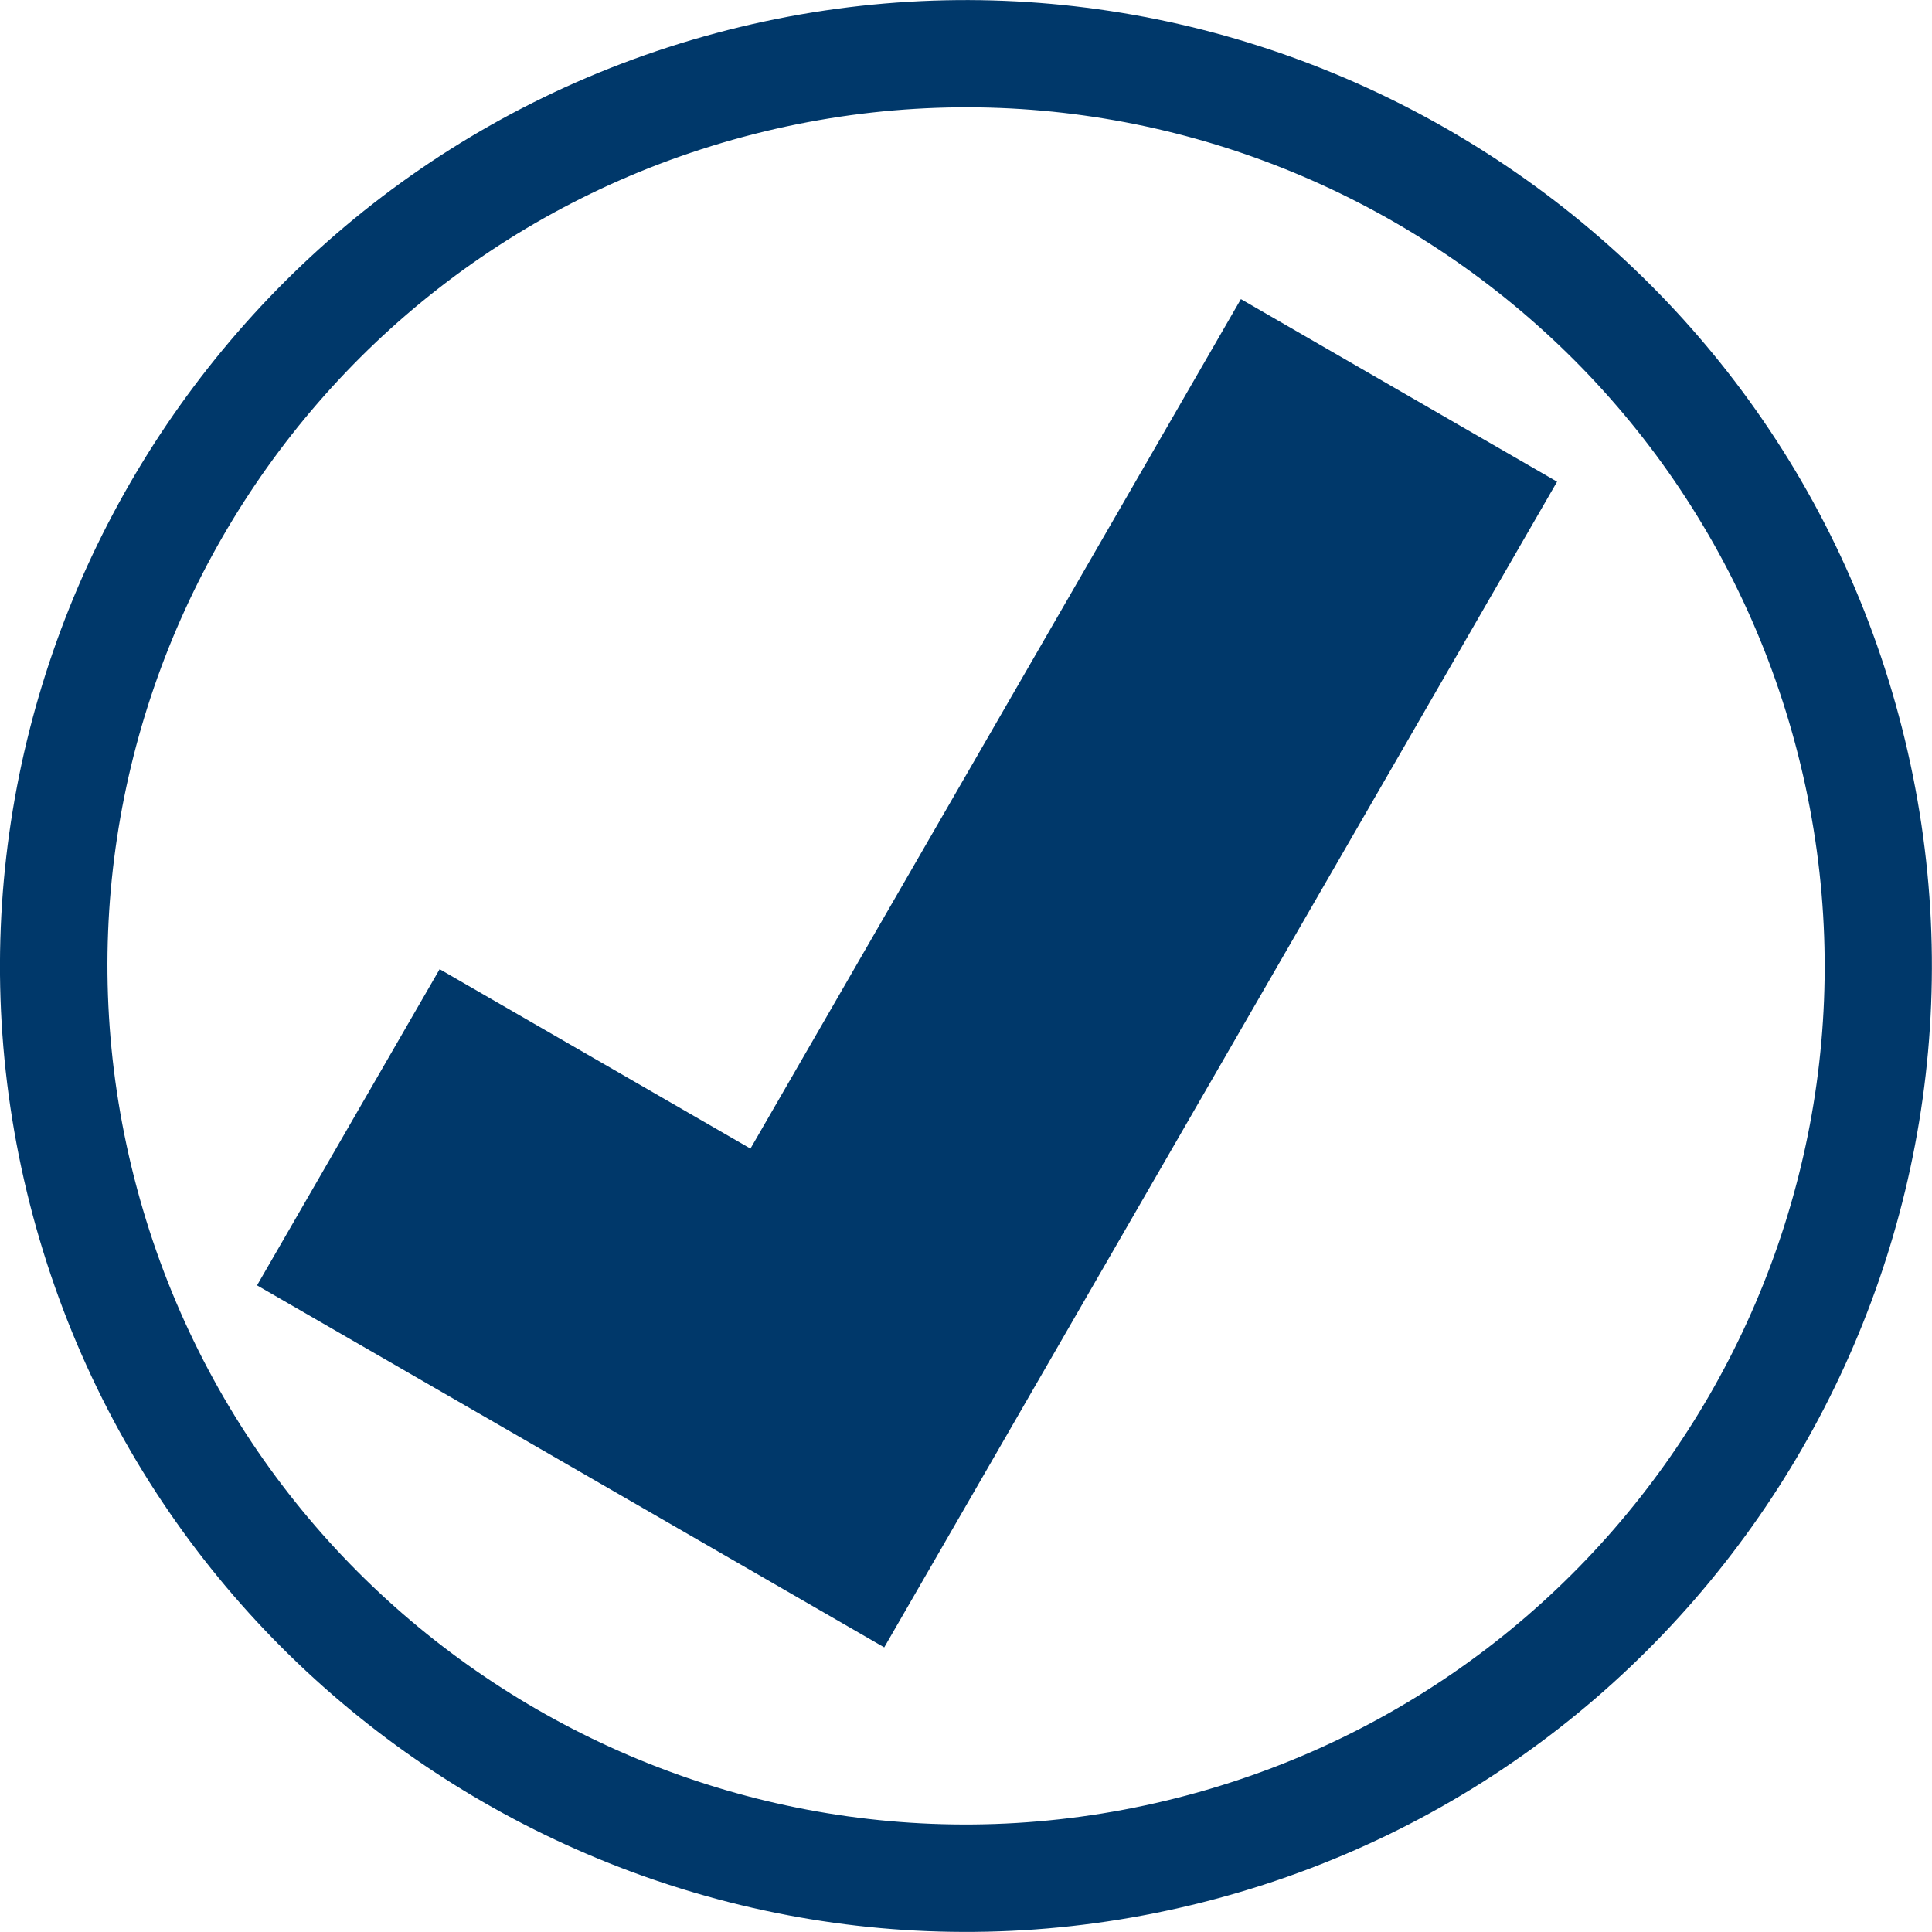
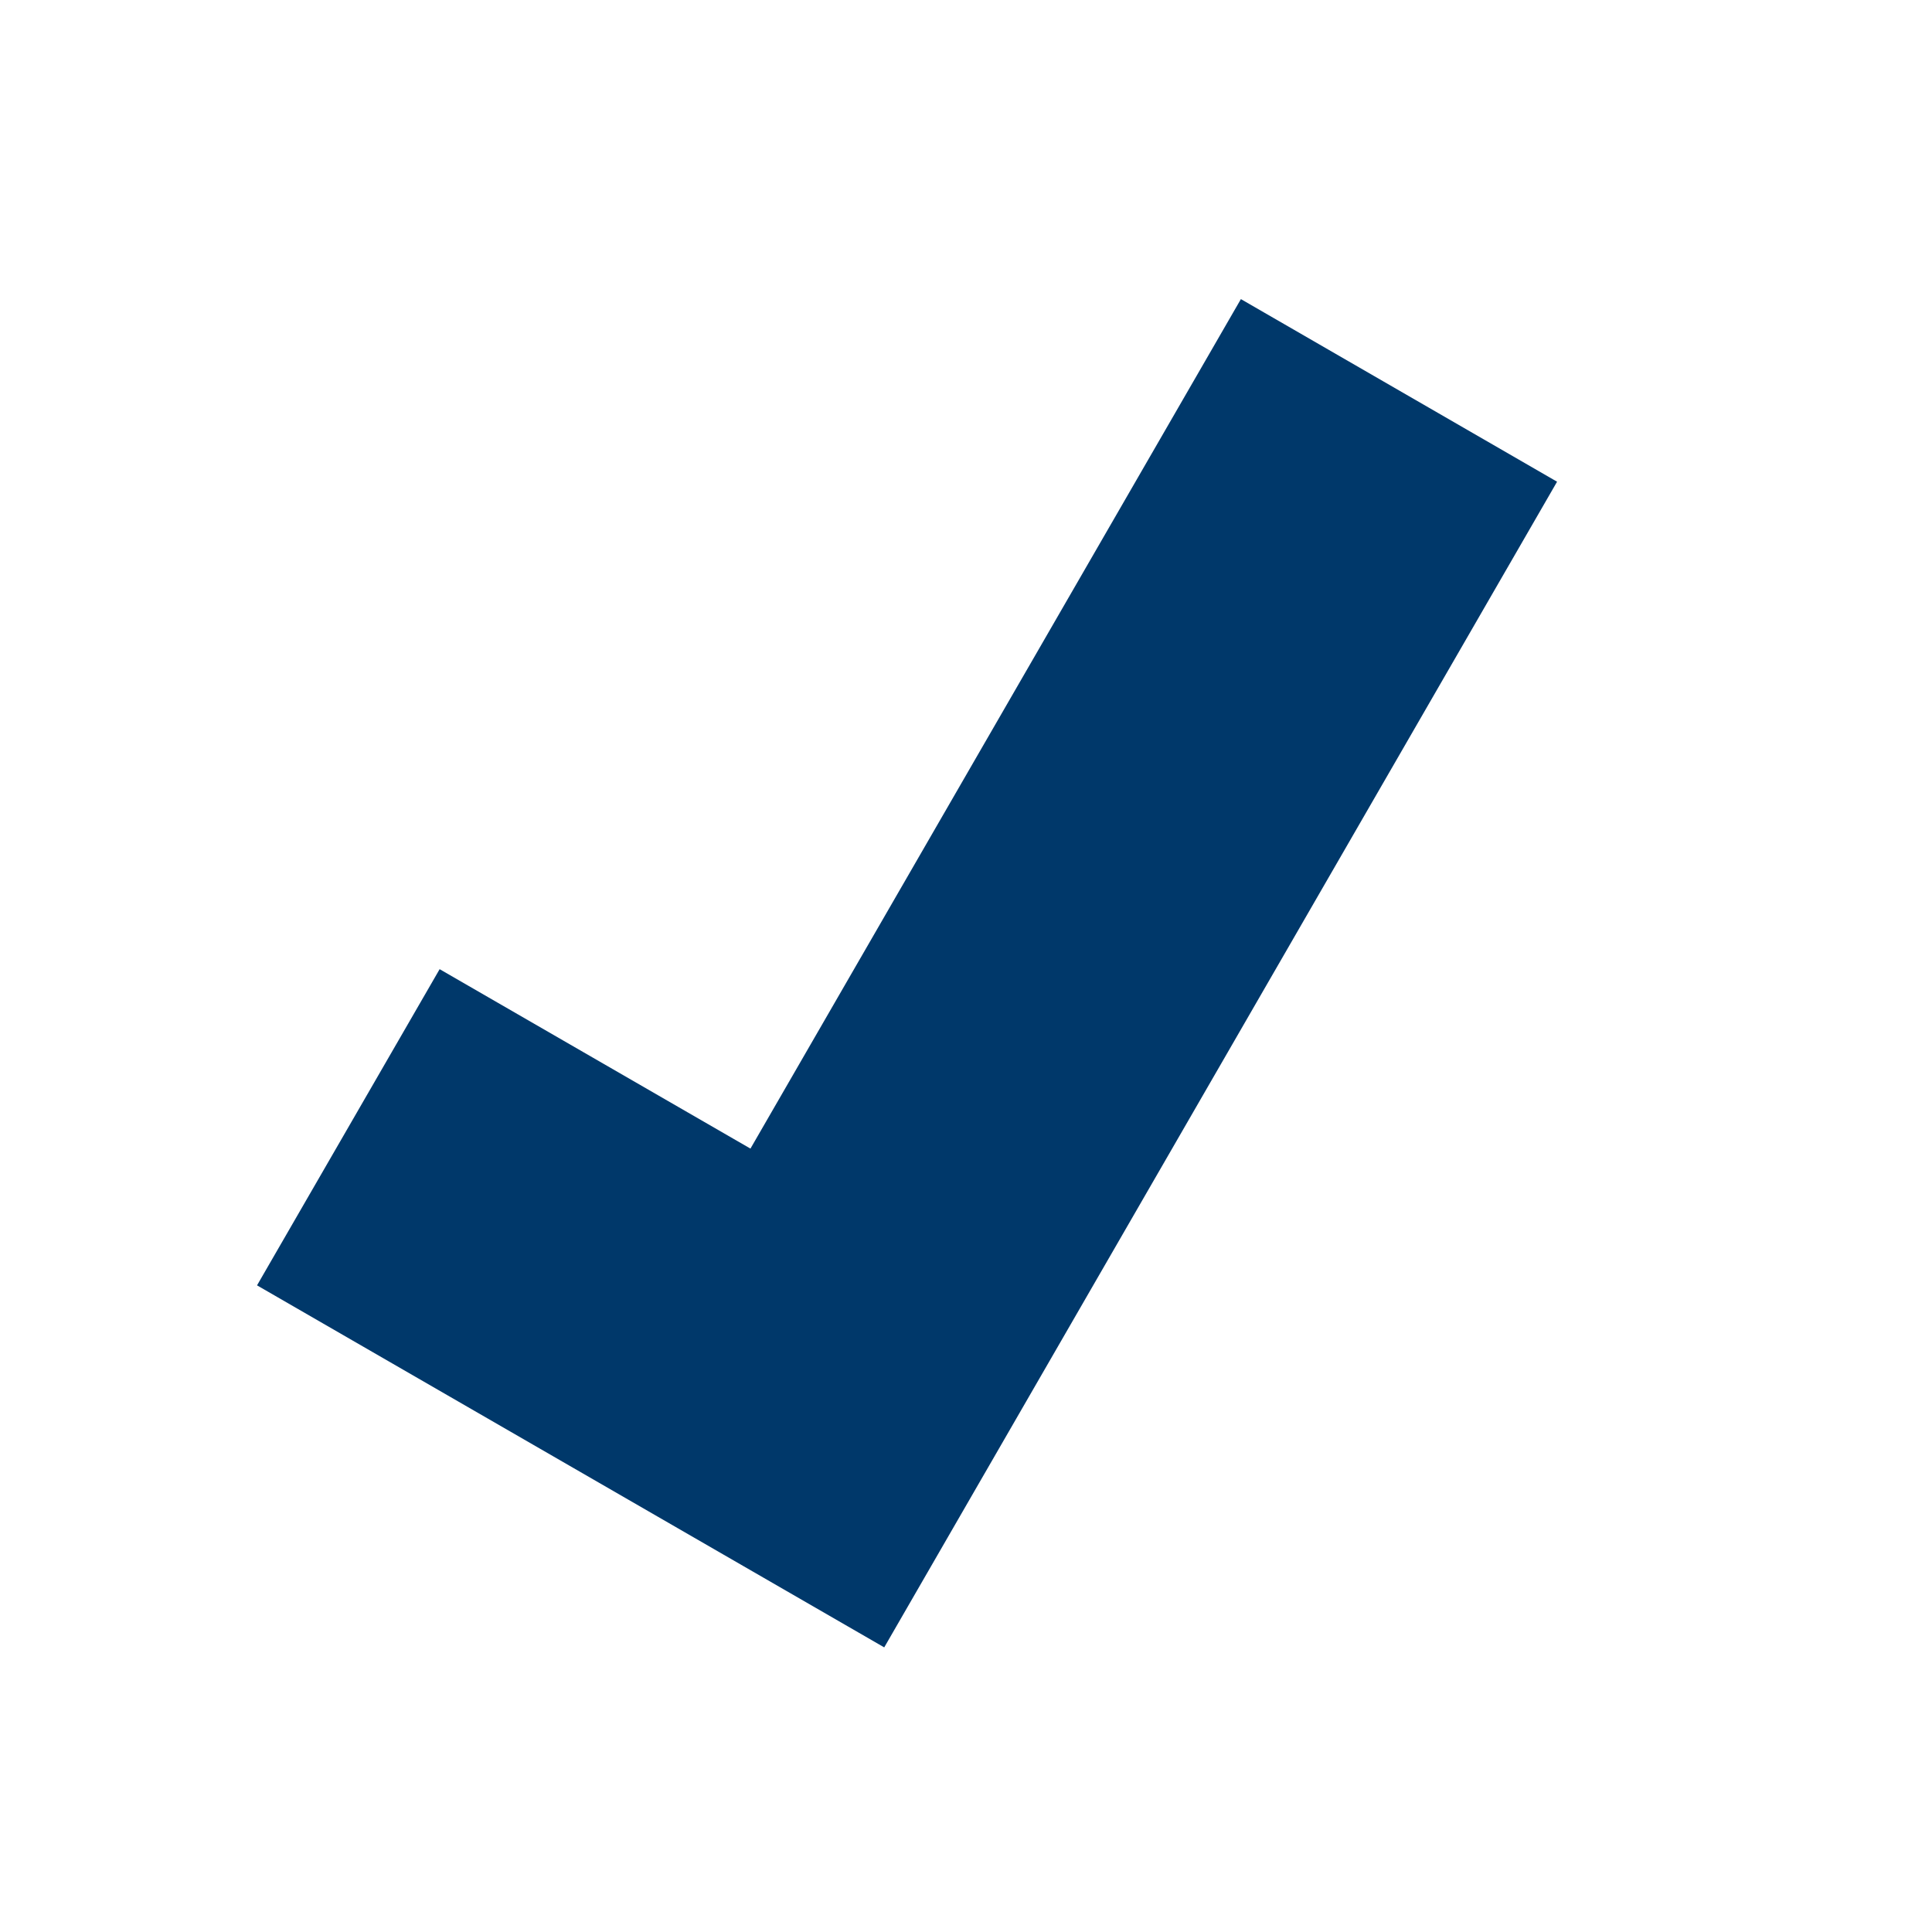
<svg xmlns="http://www.w3.org/2000/svg" version="1.1" id="Warstwa_1" x="0px" y="0px" viewBox="0 0 97.34 97.34" style="enable-background:new 0 0 97.34 97.34;" xml:space="preserve">
  <style type="text/css">
	.st0{opacity:0.9;fill:#FFFFFF;}
	.st1{fill:#FFFFFF;}
	.st2{opacity:0.9;}
	.st3{fill:#00386A;}
</style>
  <g>
    <polygon class="st3" points="62.52,15.07 37.81,57.87 22.15,48.83 12.95,64.76 44.55,83 78.45,24.27  " />
-     <path class="st3" d="M61.26,95.67C87.18,88.73,102.62,62,95.67,36.07c-6.94-25.92-33.69-41.35-59.6-34.4S-5.28,35.34,1.66,61.26   C8.61,87.19,35.34,102.62,61.26,95.67z M37.47,6.89c23.07-6.18,46.79,7.51,52.98,30.59c6.18,23.06-7.51,46.78-30.59,52.96   C36.79,96.62,13.08,82.93,6.9,59.87C0.71,36.79,14.41,13.07,37.47,6.89z" />
  </g>
</svg>